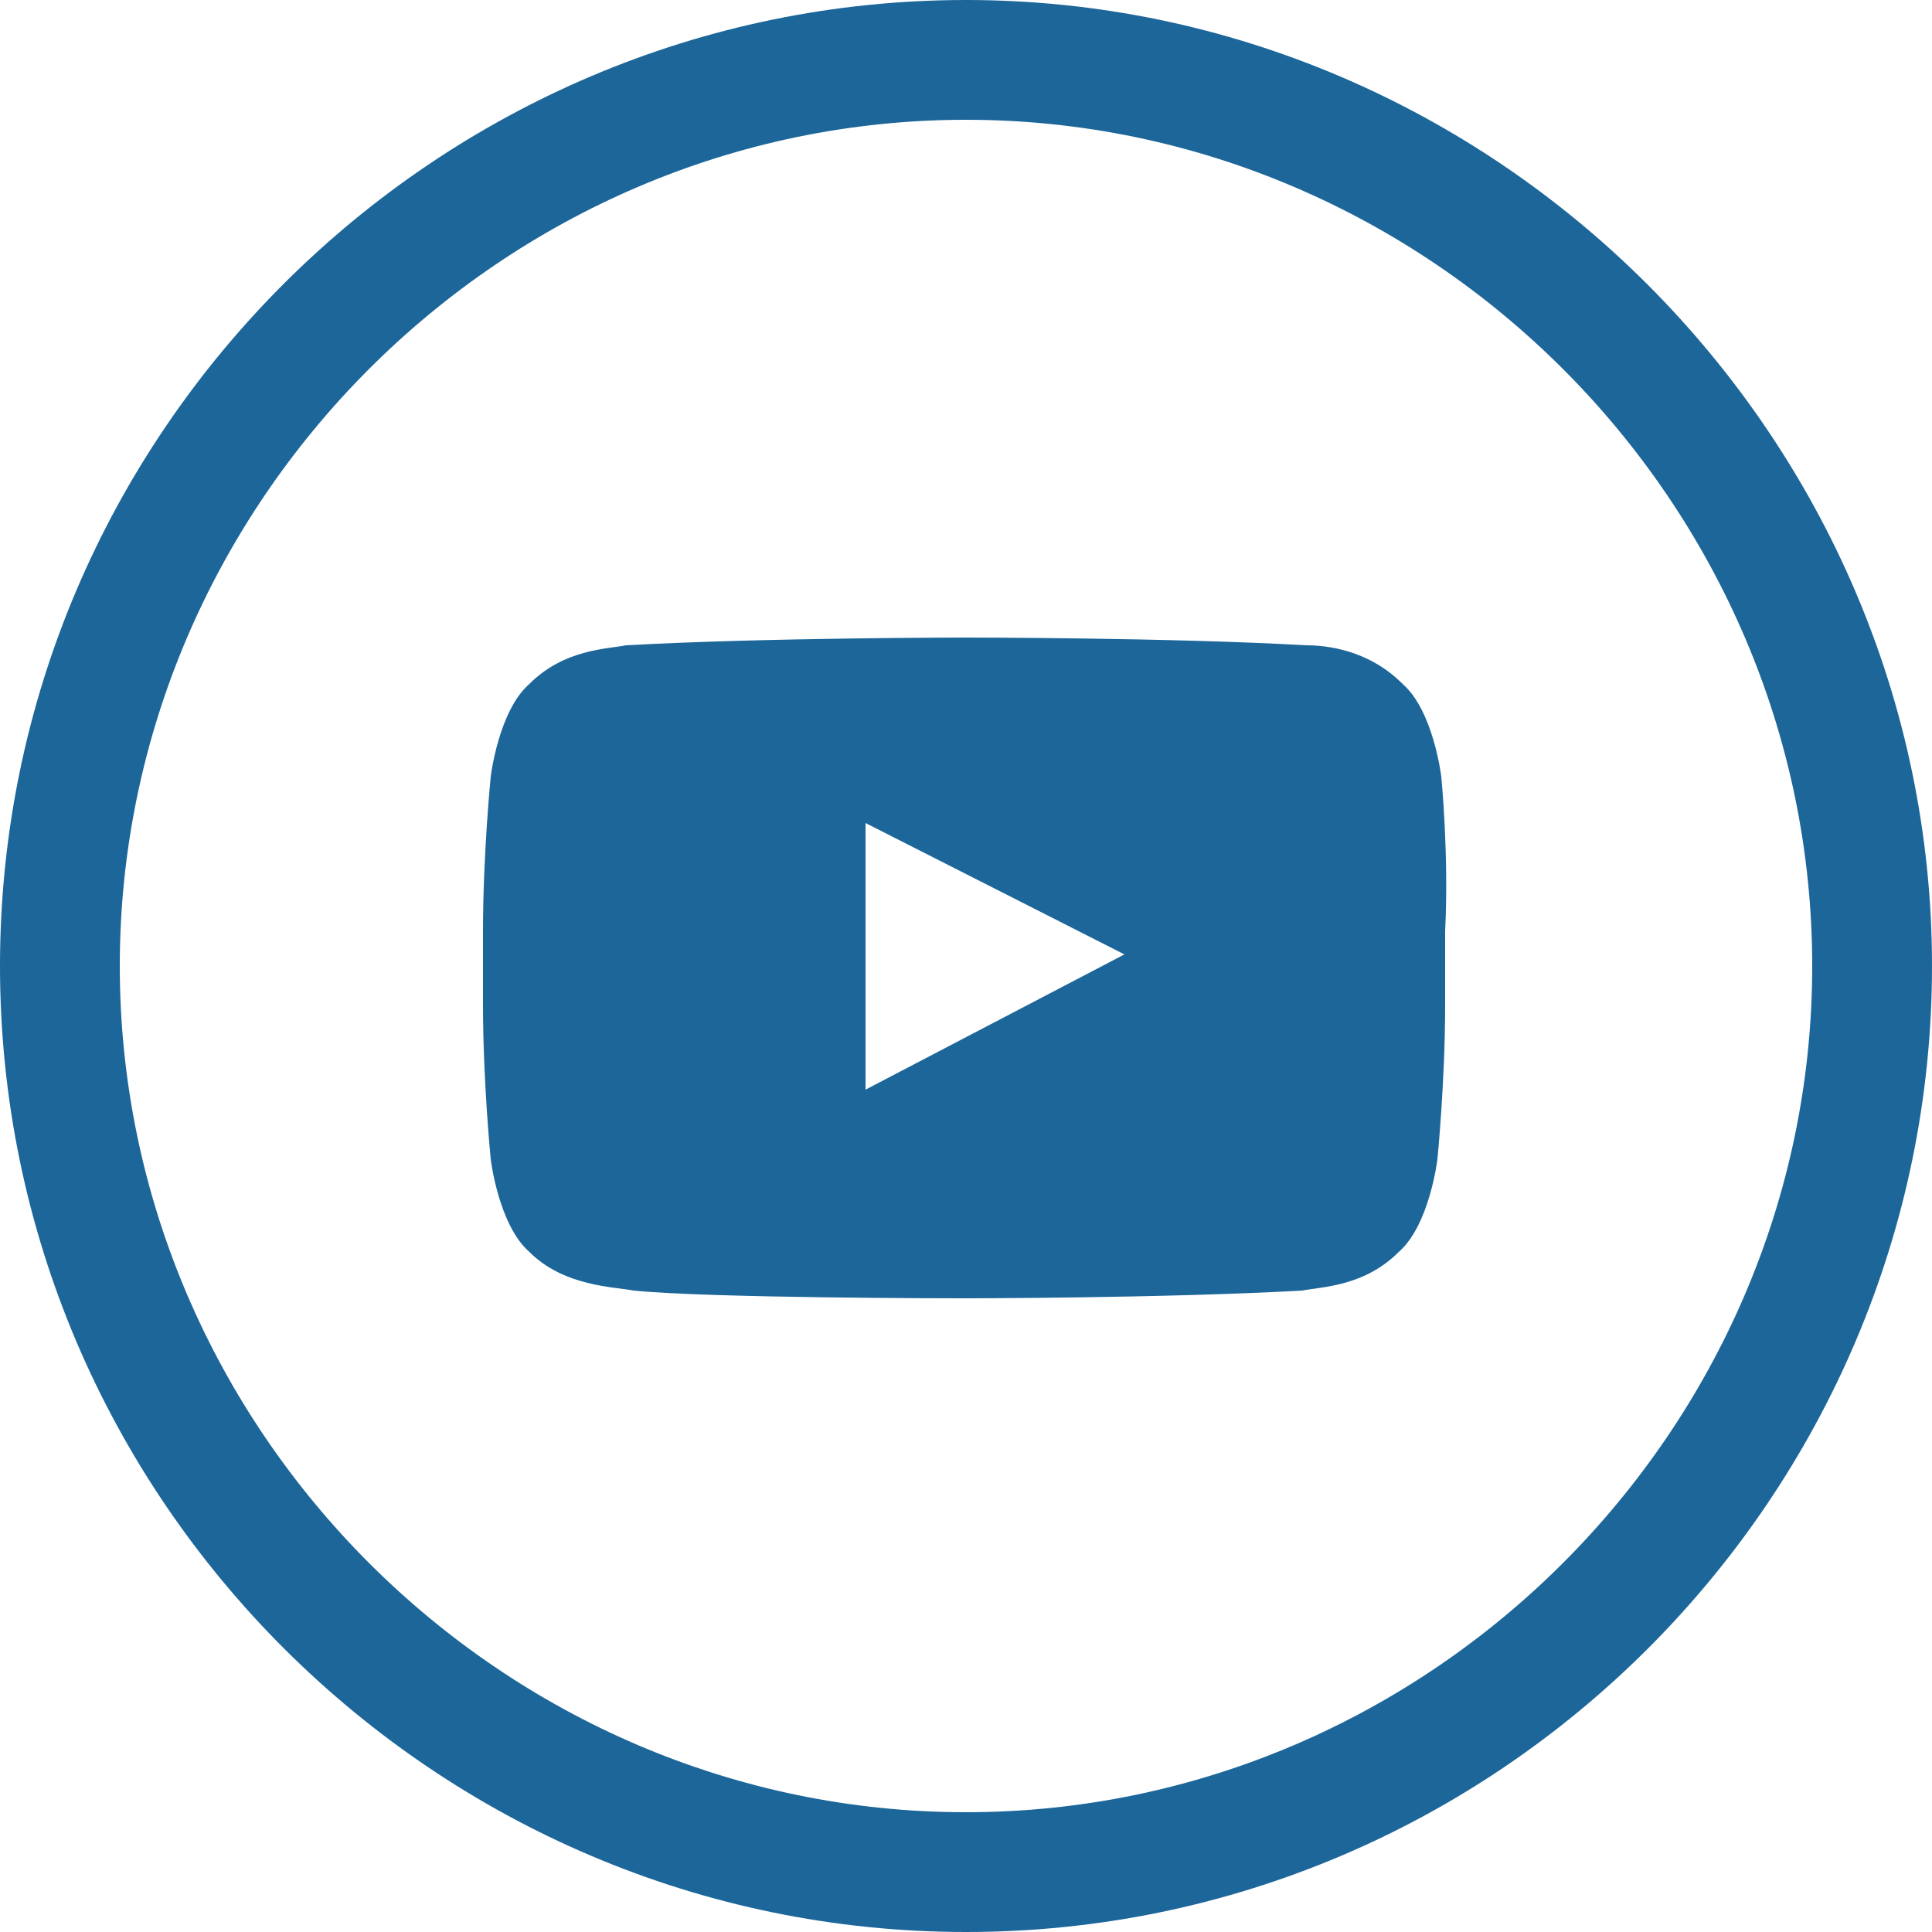
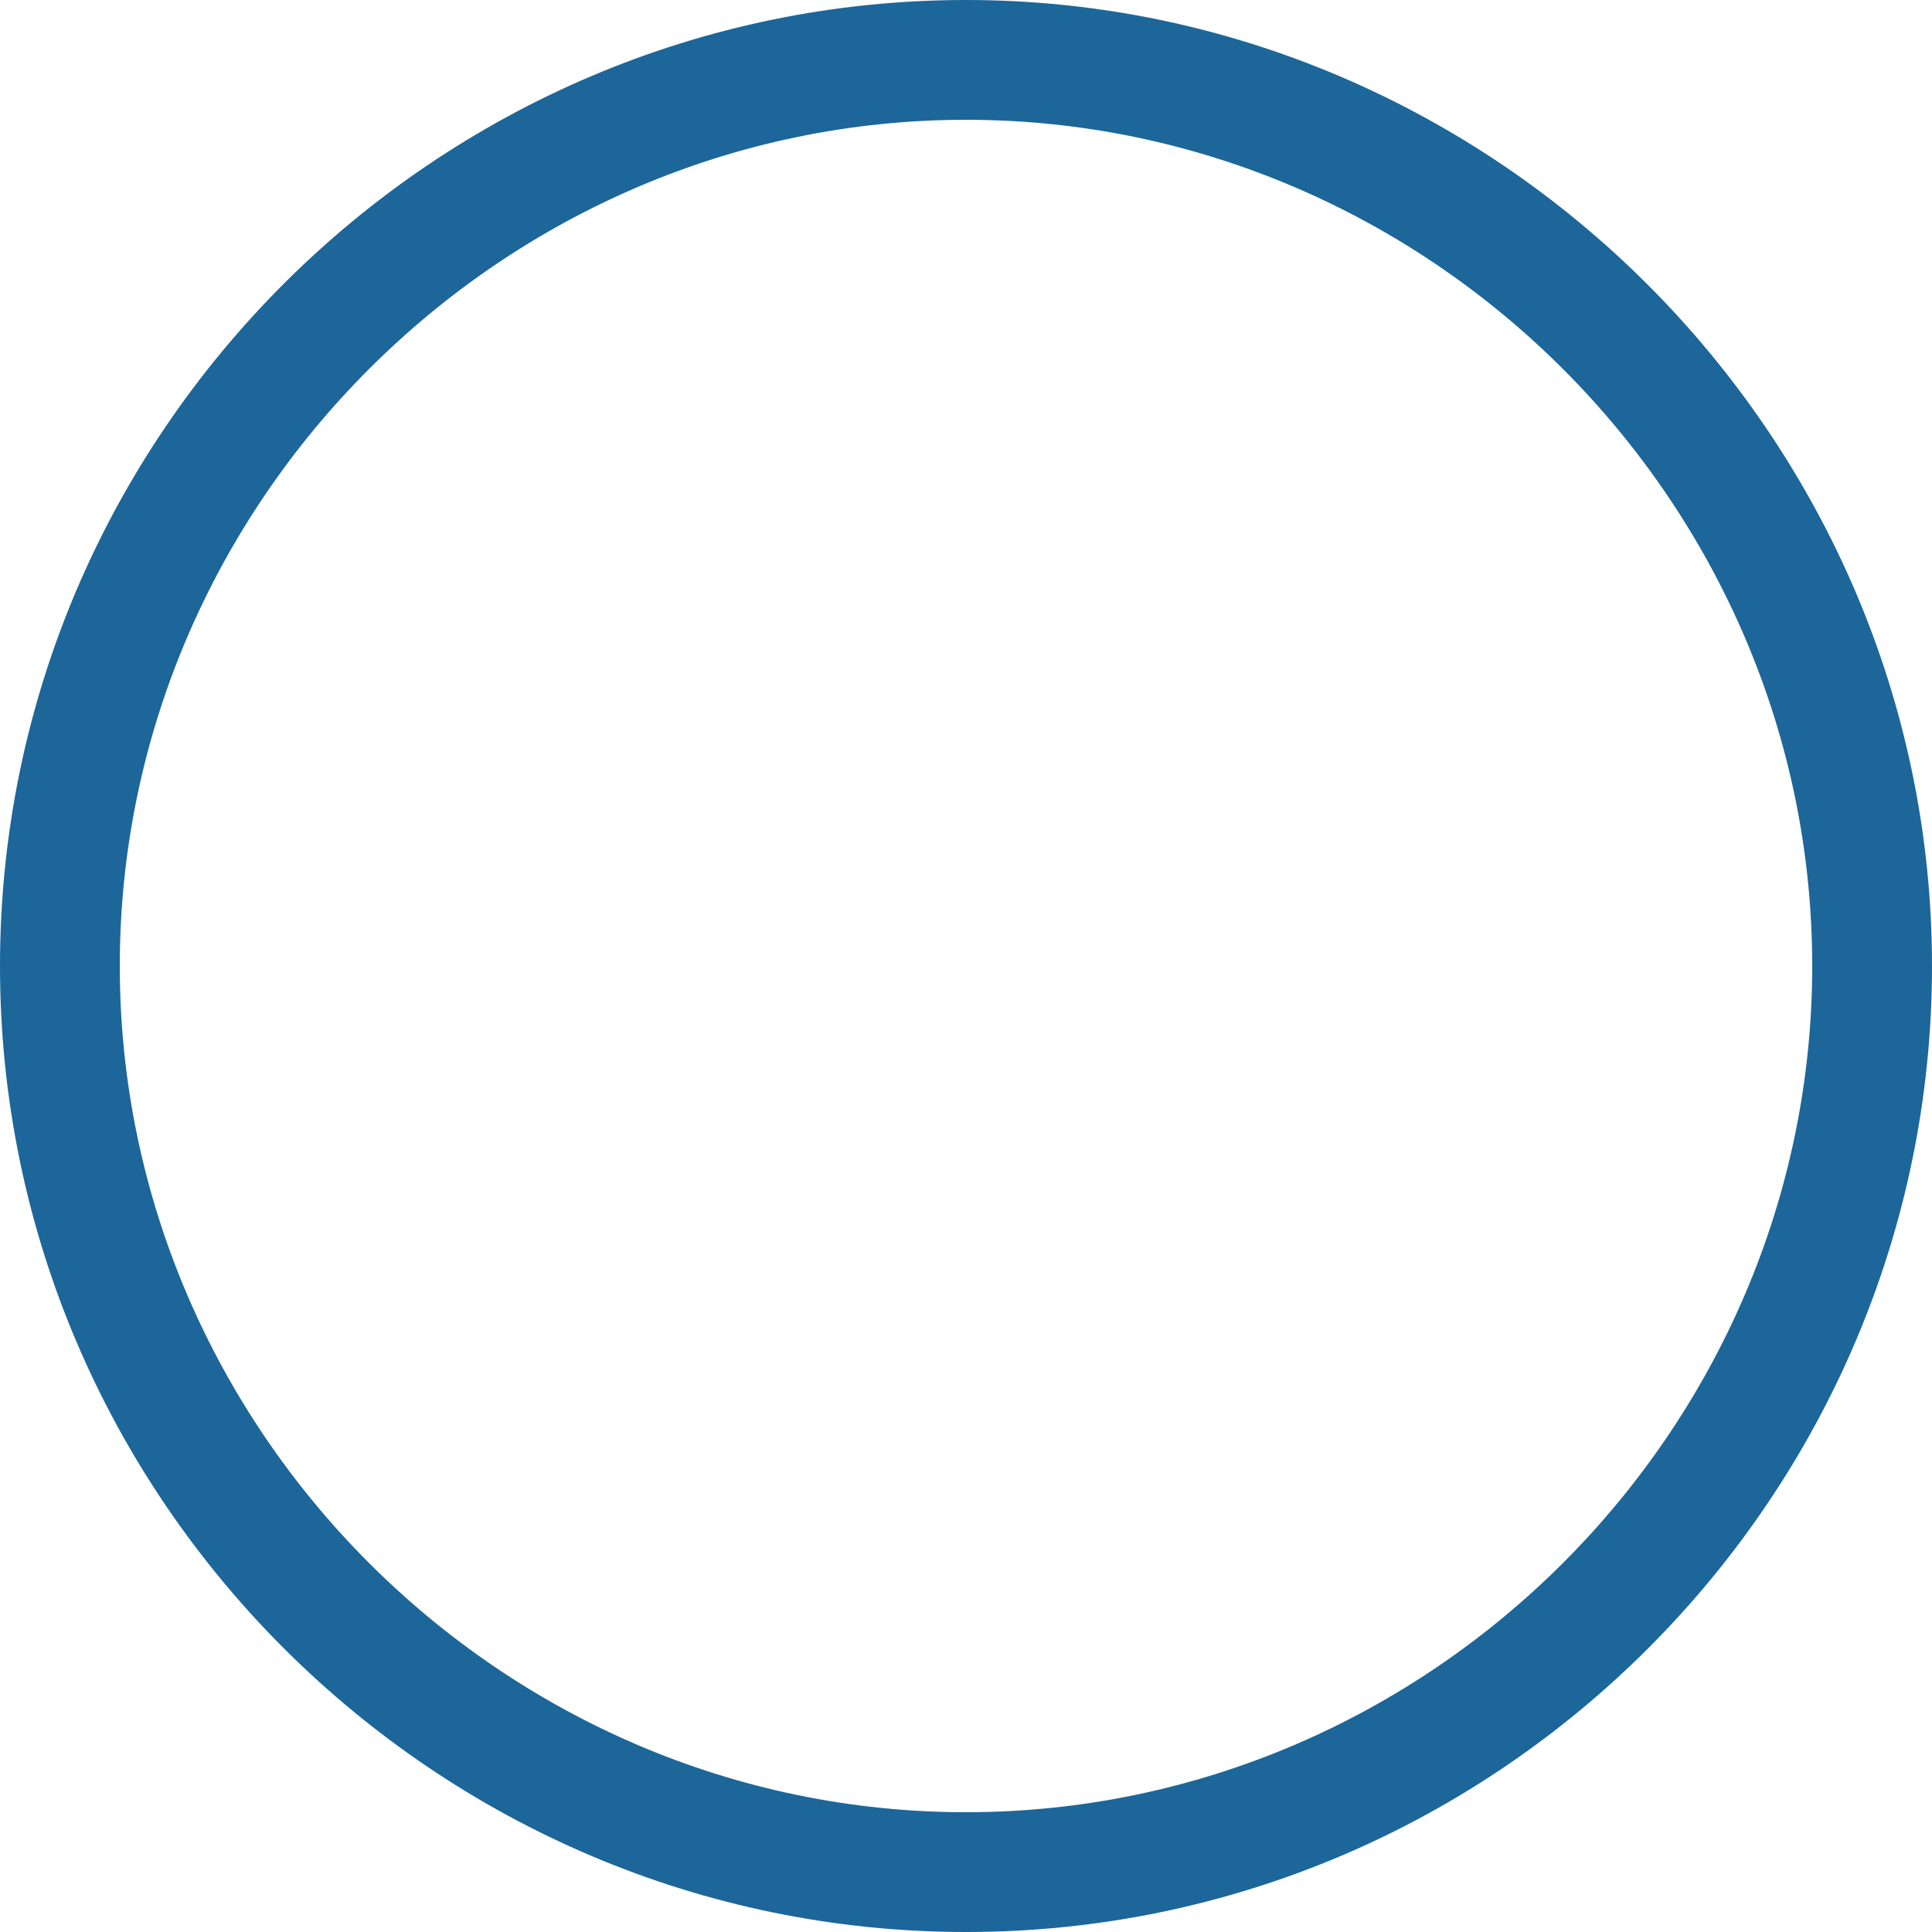
<svg xmlns="http://www.w3.org/2000/svg" version="1.1" id="Layer_1" x="0px" y="0px" width="50" height="50" viewBox="0 0 50 50" style="enable-background:new 0 0 50 50;" xml:space="preserve">
  <style type="text/css">
	.st0{fill:#1C669A;}
</style>
  <g>
    <g>
-       <path class="st0" d="M37.3,20.1c0,0-0.2-1.7-1-2.4c-0.9-0.9-2-1-2.5-1c-3.5-0.2-8.8-0.2-8.8-0.2l0,0c0,0-5.2,0-8.8,0.2    c-0.5,0.1-1.6,0.1-2.5,1c-0.8,0.7-1,2.4-1,2.4s-0.2,2-0.2,4v1.9c0,2,0.2,4,0.2,4s0.2,1.7,1,2.4c0.9,0.9,2.2,0.9,2.7,1    c2,0.2,8.5,0.2,8.5,0.2s5.2,0,8.8-0.2c0.5-0.1,1.6-0.1,2.5-1c0.8-0.7,1-2.4,1-2.4s0.2-2,0.2-4v-1.9C37.5,22.1,37.3,20.1,37.3,20.1    z M22.4,28.2v-6.9l6.7,3.4L22.4,28.2z" />
-     </g>
+       </g>
    <g>
      <path class="st0" d="M25,50C11.3,50,0,38.8,0,25S11.3,0,25,0s25,11.3,25,25S38.8,50,25,50z M25,3.1C13,3.1,3.1,13,3.1,25    S13,46.9,25,46.9S46.9,37,46.9,25S37,3.1,25,3.1z" />
    </g>
  </g>
</svg>